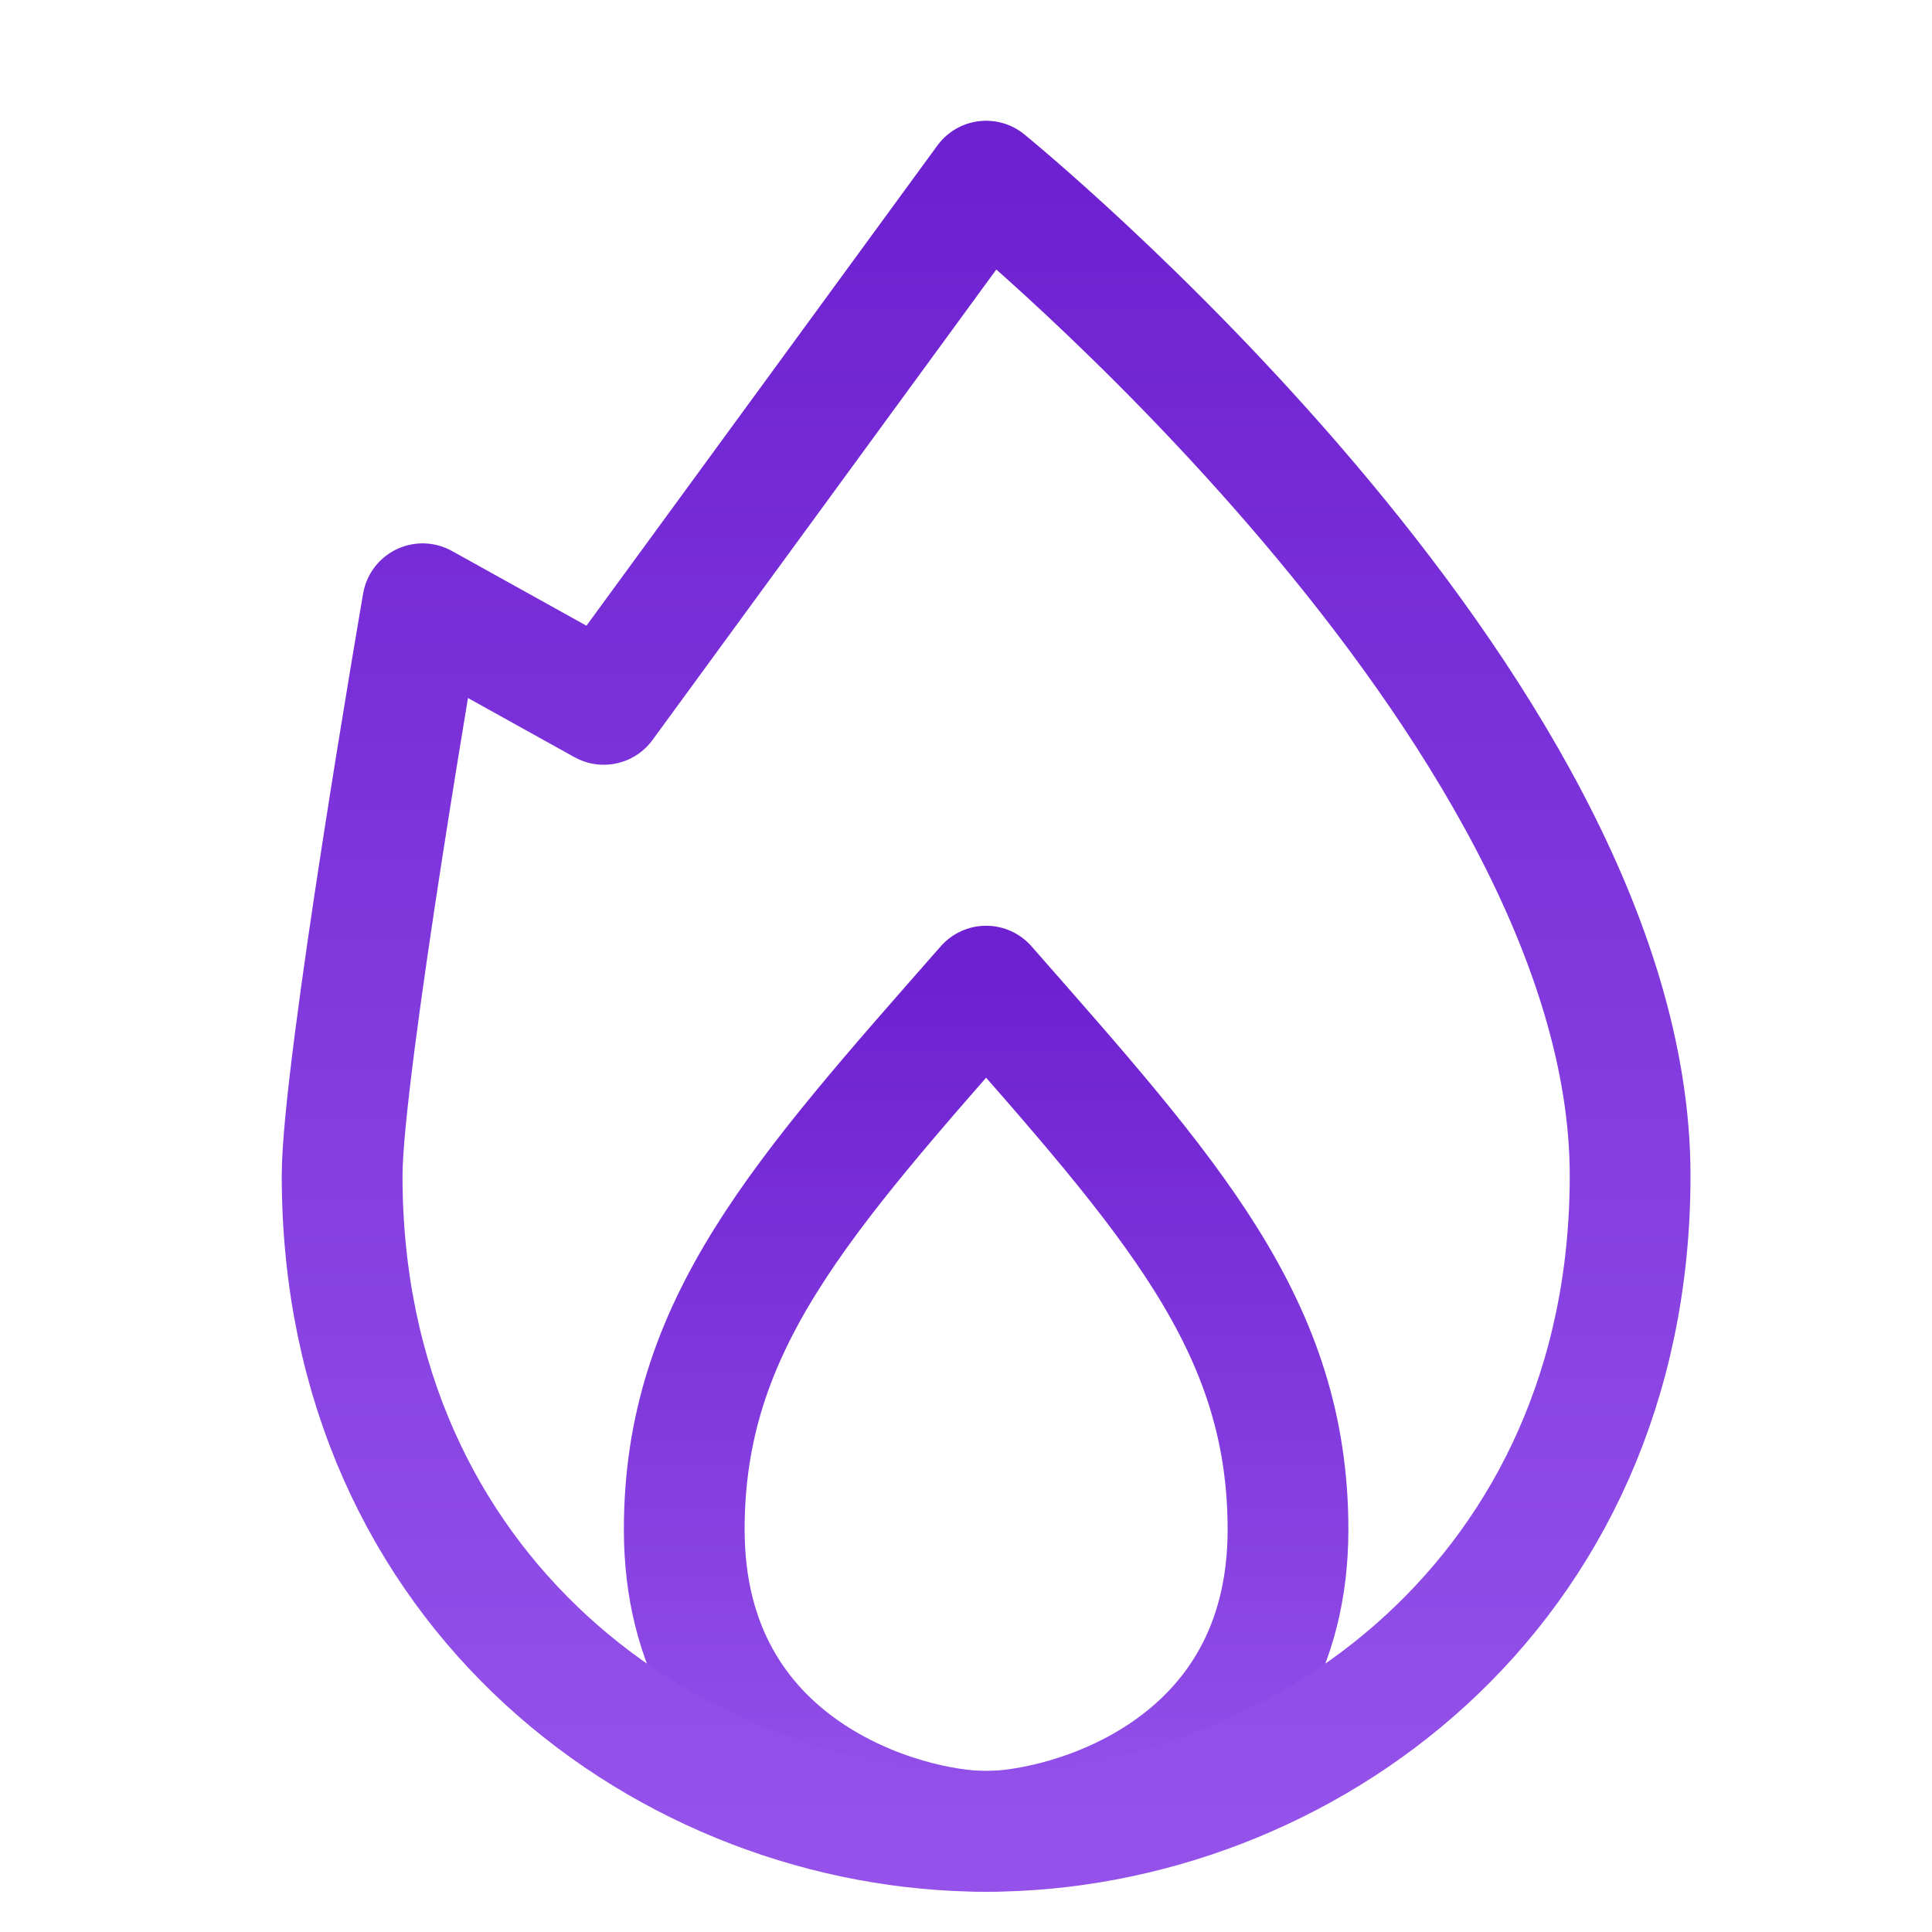
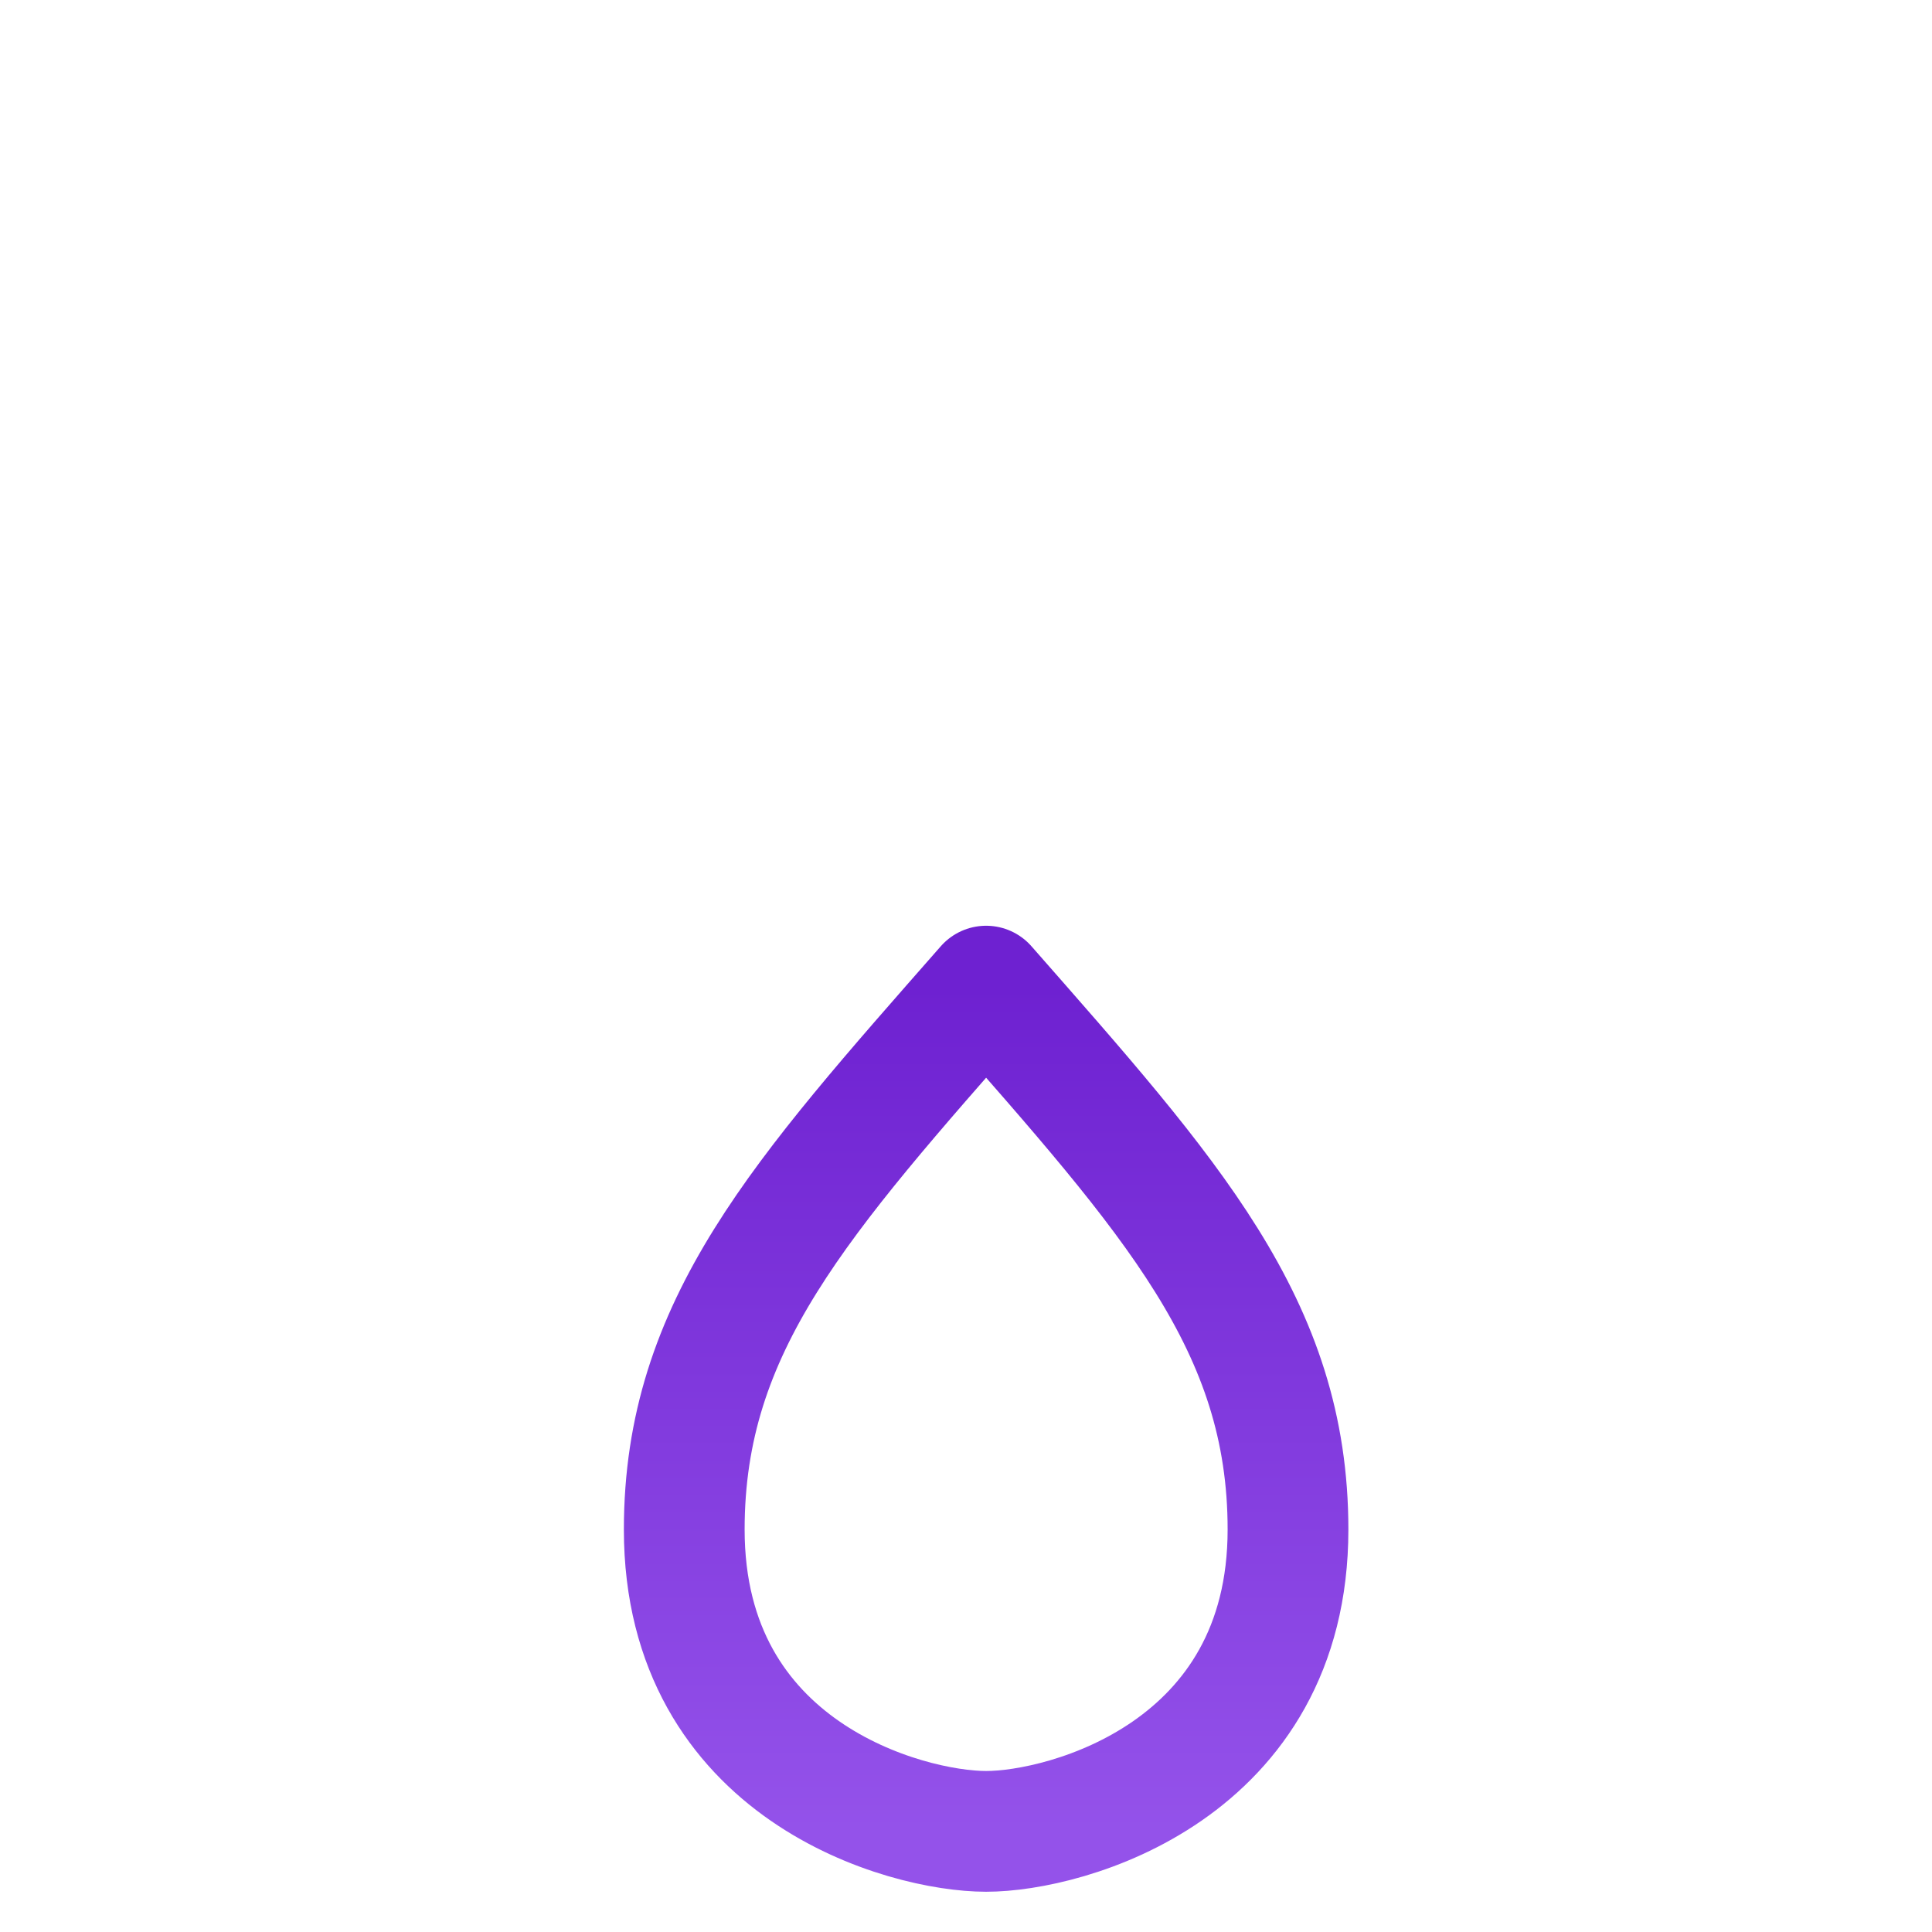
<svg xmlns="http://www.w3.org/2000/svg" width="48" height="48">
  <defs>
    <linearGradient id="gradient-purple" x1="0%" x2="0%" y1="0%" y2="100%">
      <stop offset="0%" stop-color="#6E21D1" />
      <stop offset="100%" stop-color="#9452EA" />
    </linearGradient>
  </defs>
  <g fill="none" stroke="url(#gradient-purple)" stroke-linecap="round" stroke-linejoin="round" stroke-width="3" class="nc-icon-wrapper" transform="translate(.5 .5)">
    <path d="M24 45c2 0 7.5-1.5 7.5-7.5 0-5.068-2.89-8.25-7.5-13.5-4.61 5.25-7.5 8.432-7.5 13.5 0 6 5.5 7.5 7.5 7.5" data-color="color-2" />
-     <path d="M8 28.709C8 26.08 10 14.5 10 14.5l4.5 2.5L24 4s16 13 16 24.709C40 39.095 31.8 45 24 45S8 39.095 8 28.709" />
  </g>
</svg>